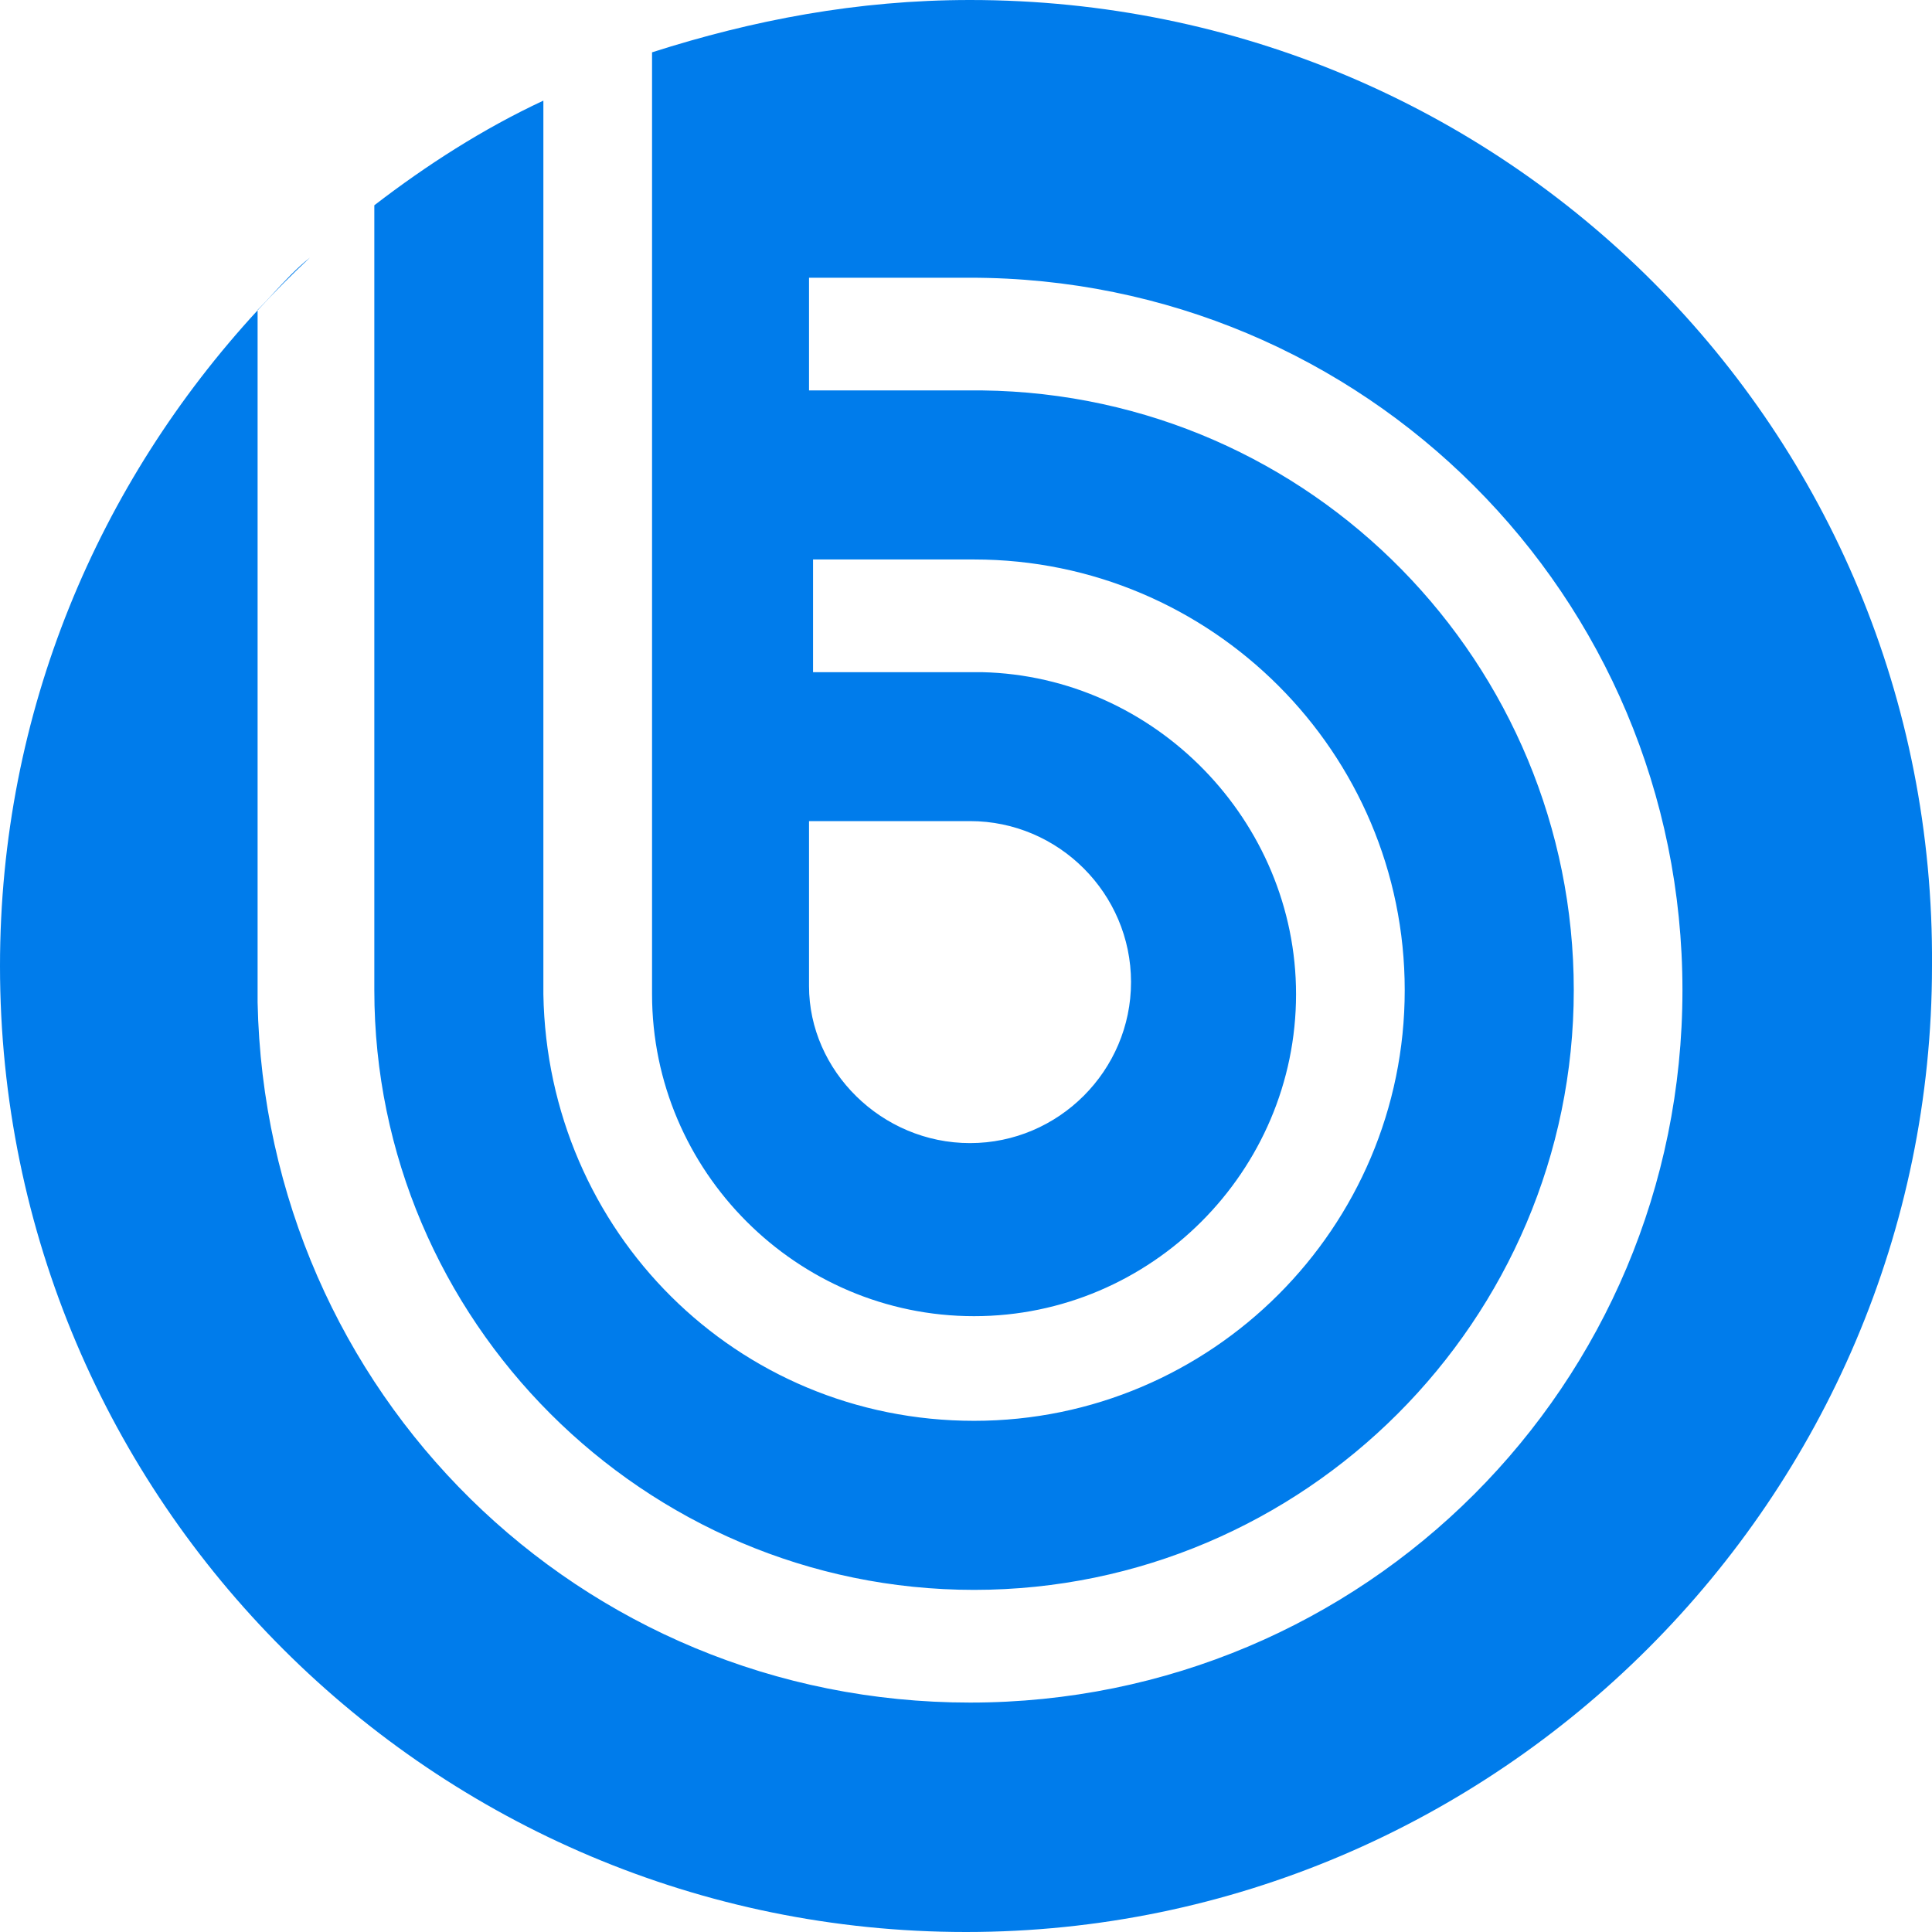
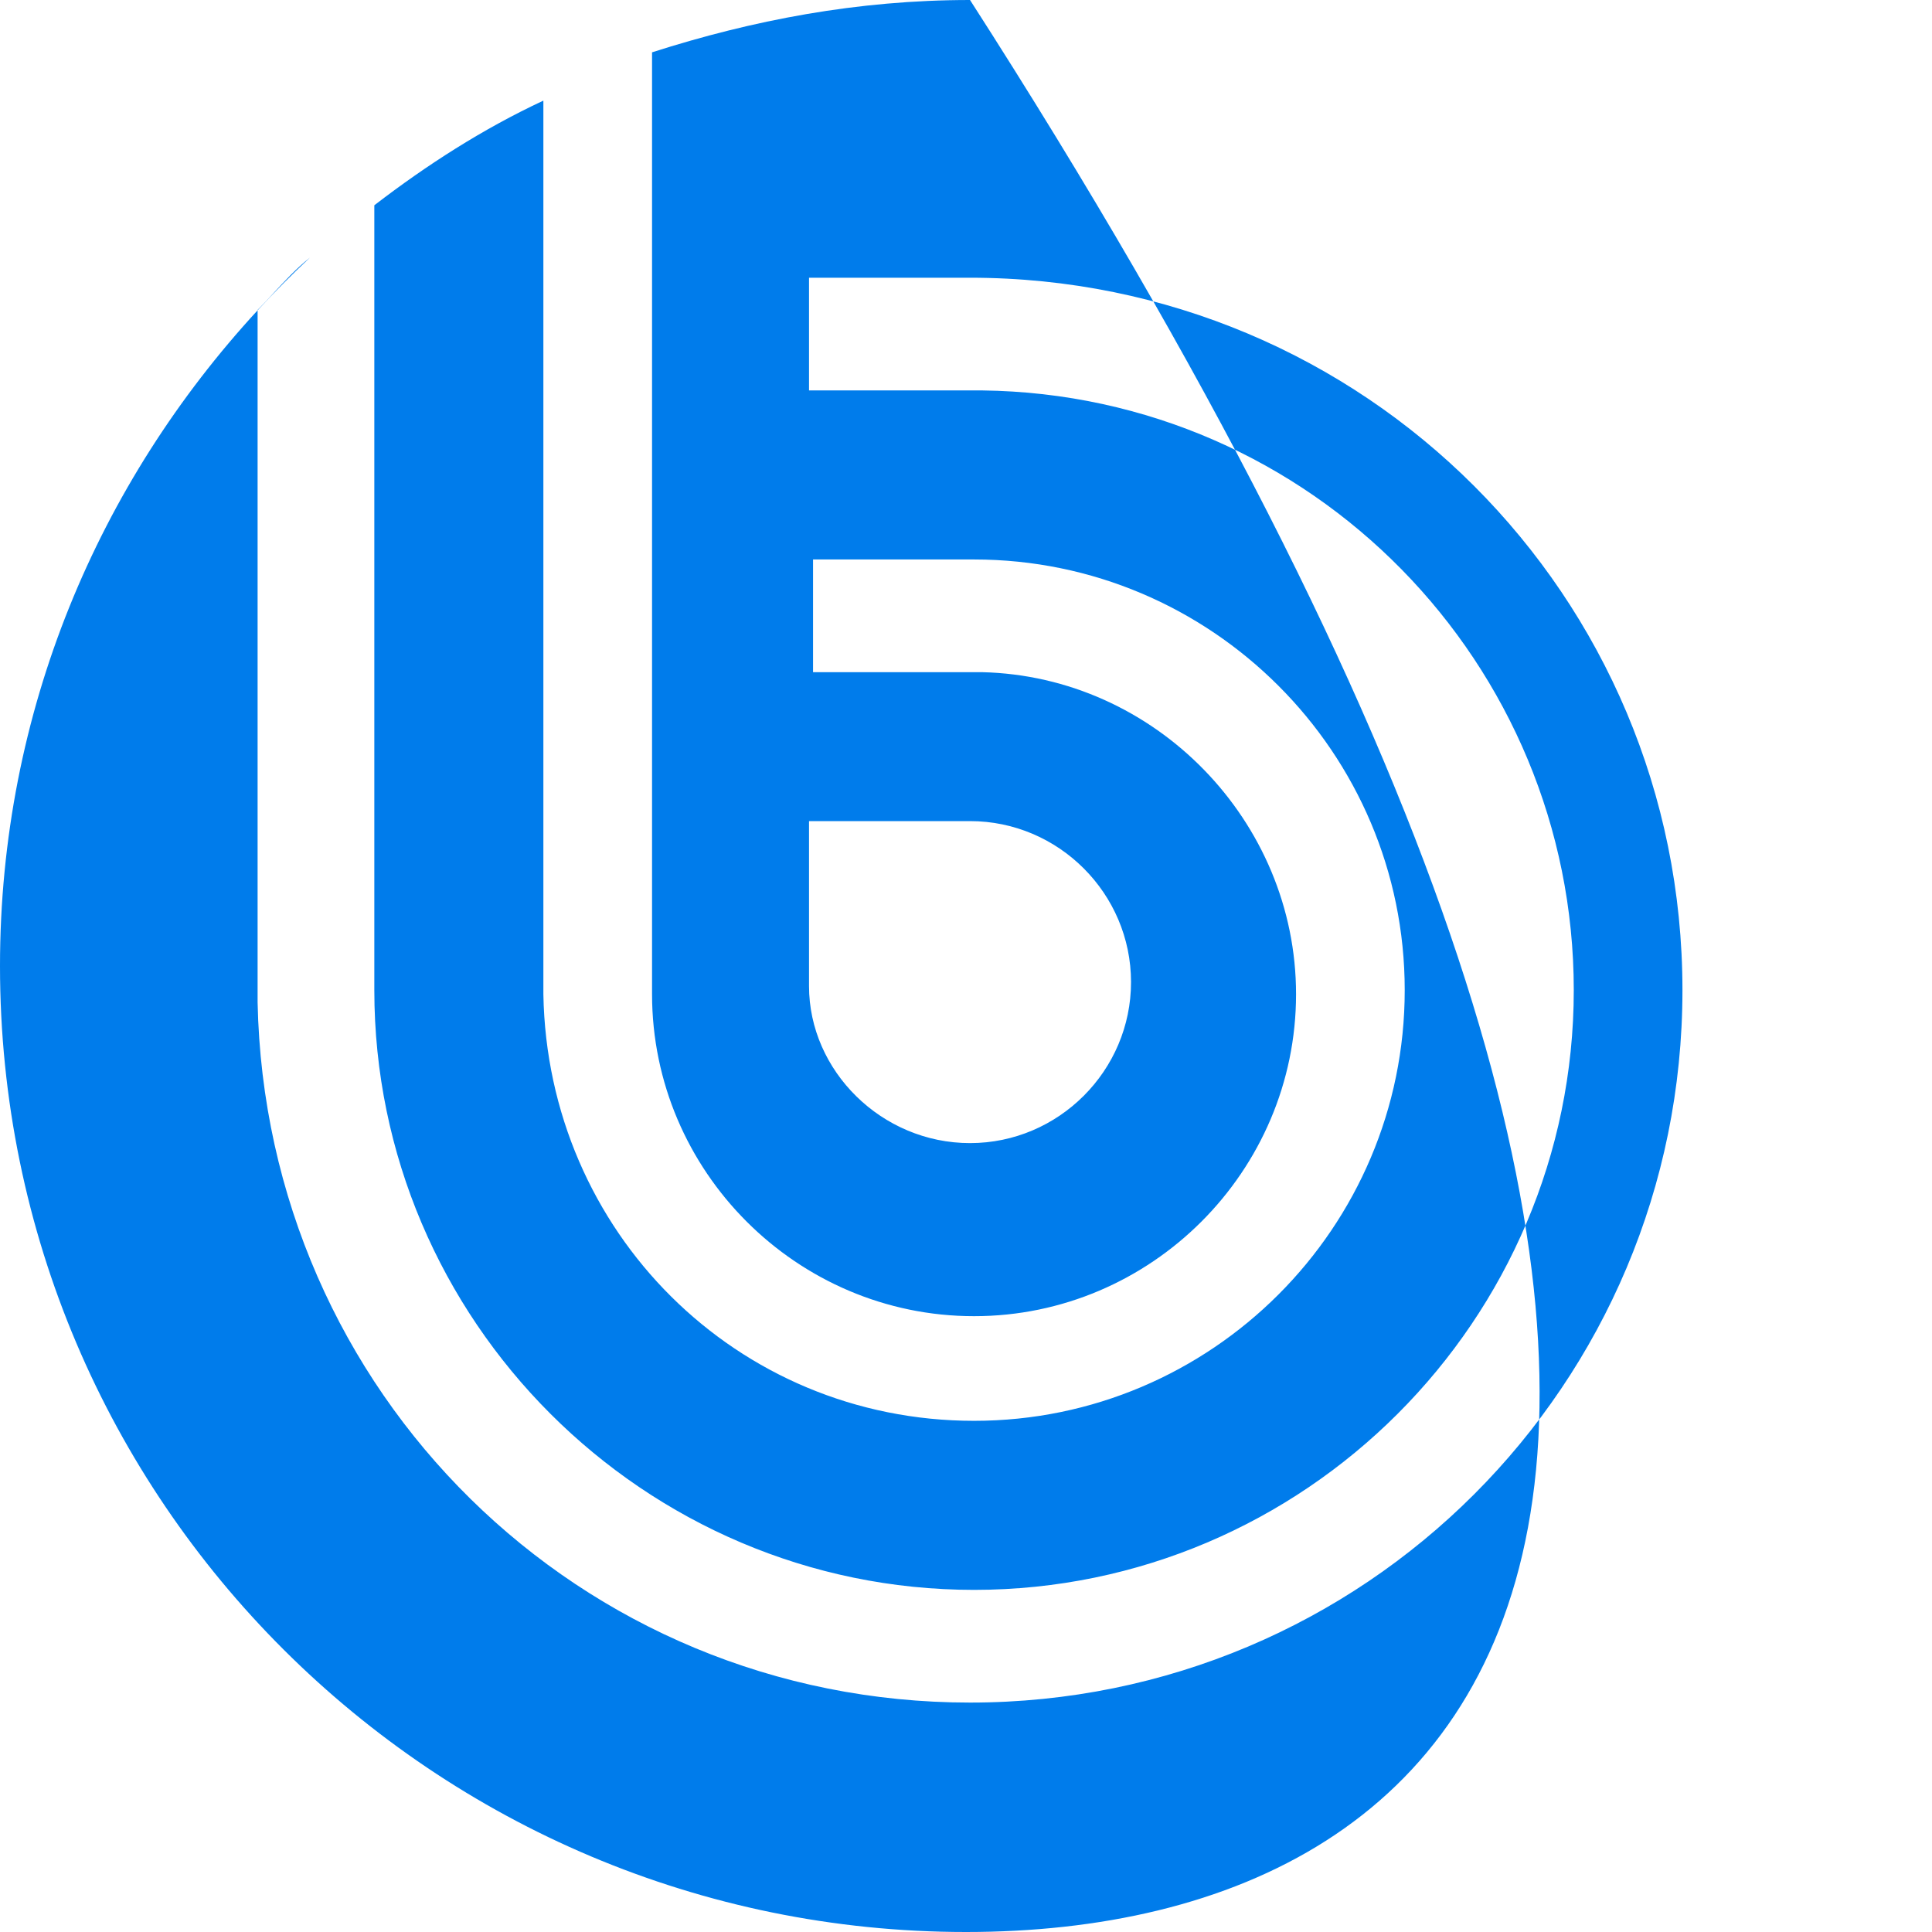
<svg xmlns="http://www.w3.org/2000/svg" width="24" height="24" viewBox="0 0 24 24" fill="none">
-   <path fill-rule="evenodd" clip-rule="evenodd" d="M8.1 0.65C9.35 0.25 10.65 0 12.05 0C18.7 0 24.05 5.35 24 12C24 18.6 18.6 24 12 24C5.4 24 0 18.65 0 12C0 8.835 1.227 5.996 3.2 3.855V12.45C3.3 17.3 7.2 21.15 12.05 21.15C16.95 21.15 20.9 17.2 20.9 12.3C20.9 7.4 16.95 3.45 12.05 3.45H10.05V4.85H12.2C16.3 4.9 19.55 8.25 19.55 12.3C19.55 16.4 16.2 19.75 12.1 19.75C8 19.75 4.65 16.4 4.65 12.3V2.55C5.3 2.05 6 1.6 6.75 1.25V12.35C6.8 15.3 9.15 17.65 12.1 17.65C15.05 17.65 17.45 15.25 17.45 12.3C17.45 9.35 15.05 6.95 12.1 6.95H10.1V8.35H12.2C14.35 8.4 16.1 10.2 16.1 12.35C16.1 14.55 14.3 16.35 12.1 16.35C9.9 16.35 8.1 14.55 8.1 12.35V0.65ZM3.2 3.855C3.409 3.629 3.625 3.41 3.85 3.2C3.681 3.335 3.535 3.493 3.396 3.643C3.33 3.715 3.265 3.785 3.2 3.85V3.855ZM12.05 10.2H10.05V12.25C10.05 13.3 10.95 14.2 12.05 14.2C13.15 14.2 14.05 13.3 14.05 12.2C14.05 11.1 13.15 10.2 12.05 10.2Z" fill="#007CEB" />
+   <path fill-rule="evenodd" clip-rule="evenodd" d="M8.1 0.65C9.35 0.25 10.65 0 12.05 0C24 18.6 18.6 24 12 24C5.4 24 0 18.65 0 12C0 8.835 1.227 5.996 3.2 3.855V12.45C3.3 17.3 7.2 21.15 12.05 21.15C16.95 21.15 20.9 17.2 20.9 12.3C20.9 7.4 16.95 3.45 12.05 3.45H10.05V4.85H12.2C16.3 4.9 19.55 8.25 19.55 12.3C19.55 16.4 16.2 19.75 12.1 19.75C8 19.75 4.65 16.4 4.65 12.3V2.55C5.3 2.05 6 1.6 6.75 1.25V12.35C6.8 15.3 9.15 17.65 12.1 17.65C15.05 17.65 17.45 15.25 17.45 12.3C17.45 9.35 15.05 6.95 12.1 6.95H10.1V8.35H12.2C14.35 8.4 16.1 10.2 16.1 12.35C16.1 14.55 14.3 16.35 12.1 16.35C9.9 16.35 8.1 14.55 8.1 12.35V0.65ZM3.2 3.855C3.409 3.629 3.625 3.41 3.85 3.2C3.681 3.335 3.535 3.493 3.396 3.643C3.33 3.715 3.265 3.785 3.2 3.85V3.855ZM12.05 10.2H10.05V12.25C10.05 13.3 10.95 14.2 12.05 14.2C13.15 14.2 14.05 13.3 14.05 12.2C14.05 11.1 13.15 10.2 12.05 10.2Z" fill="#007CEB" />
</svg>